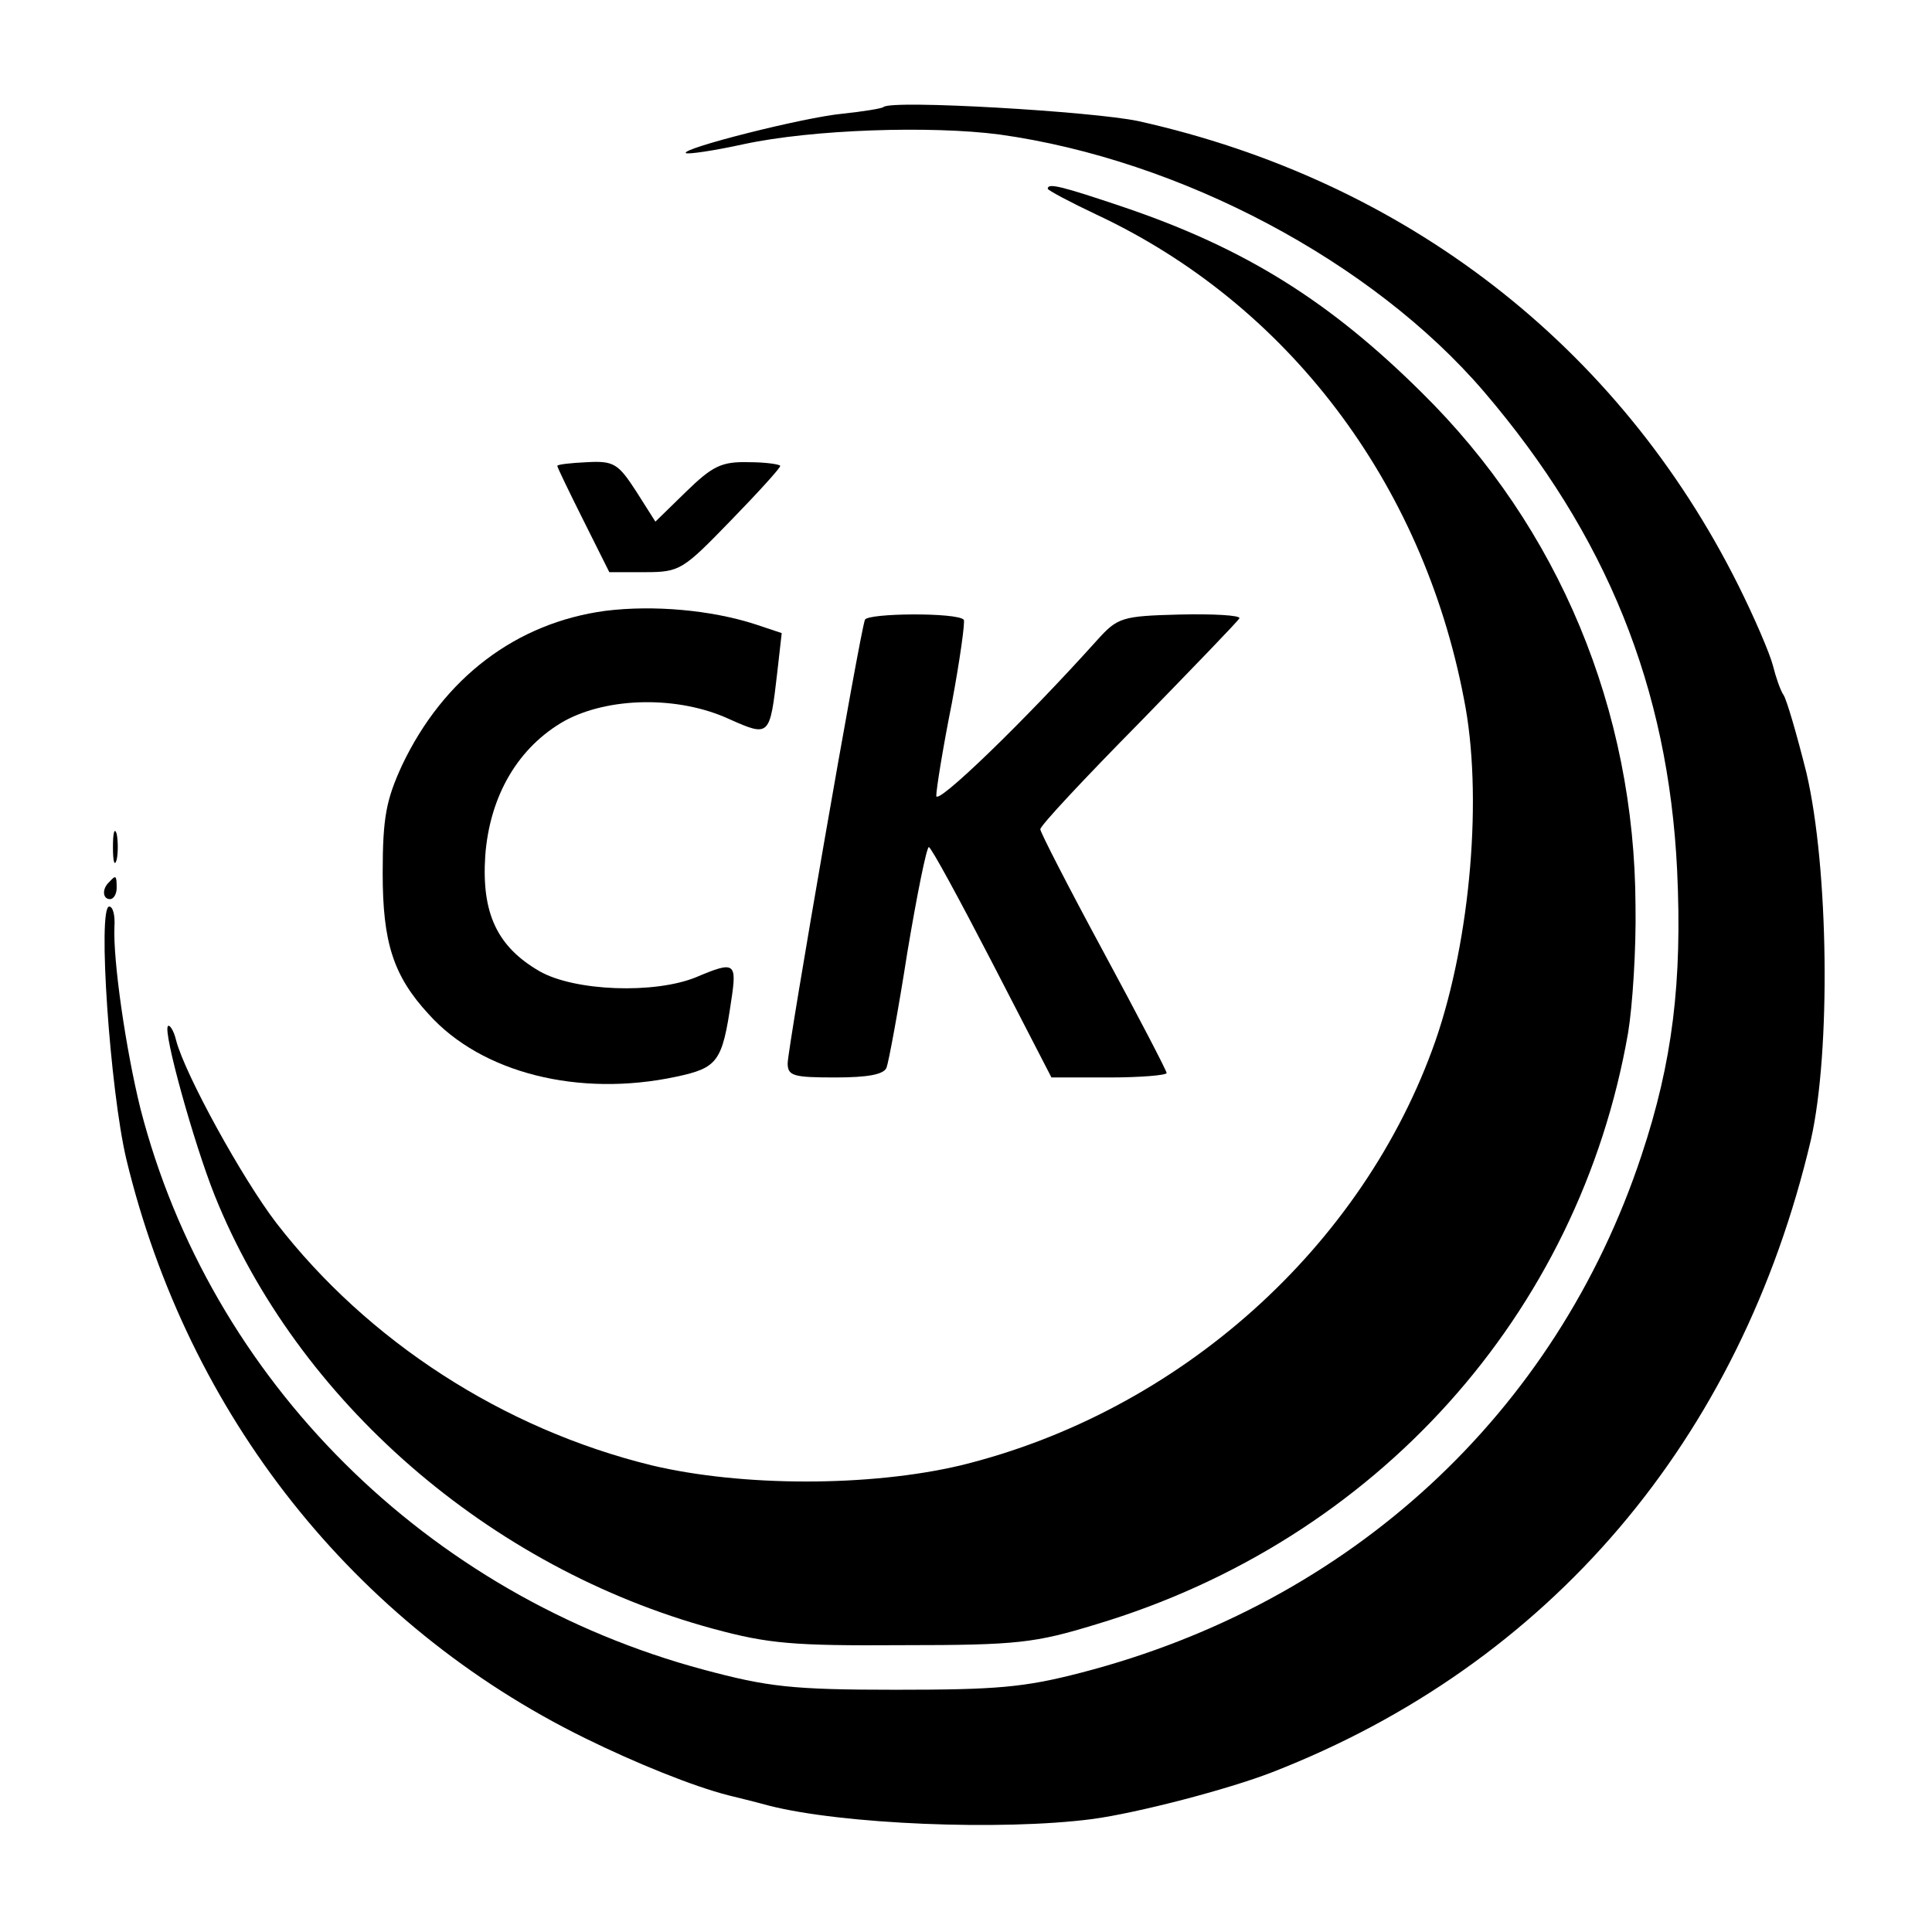
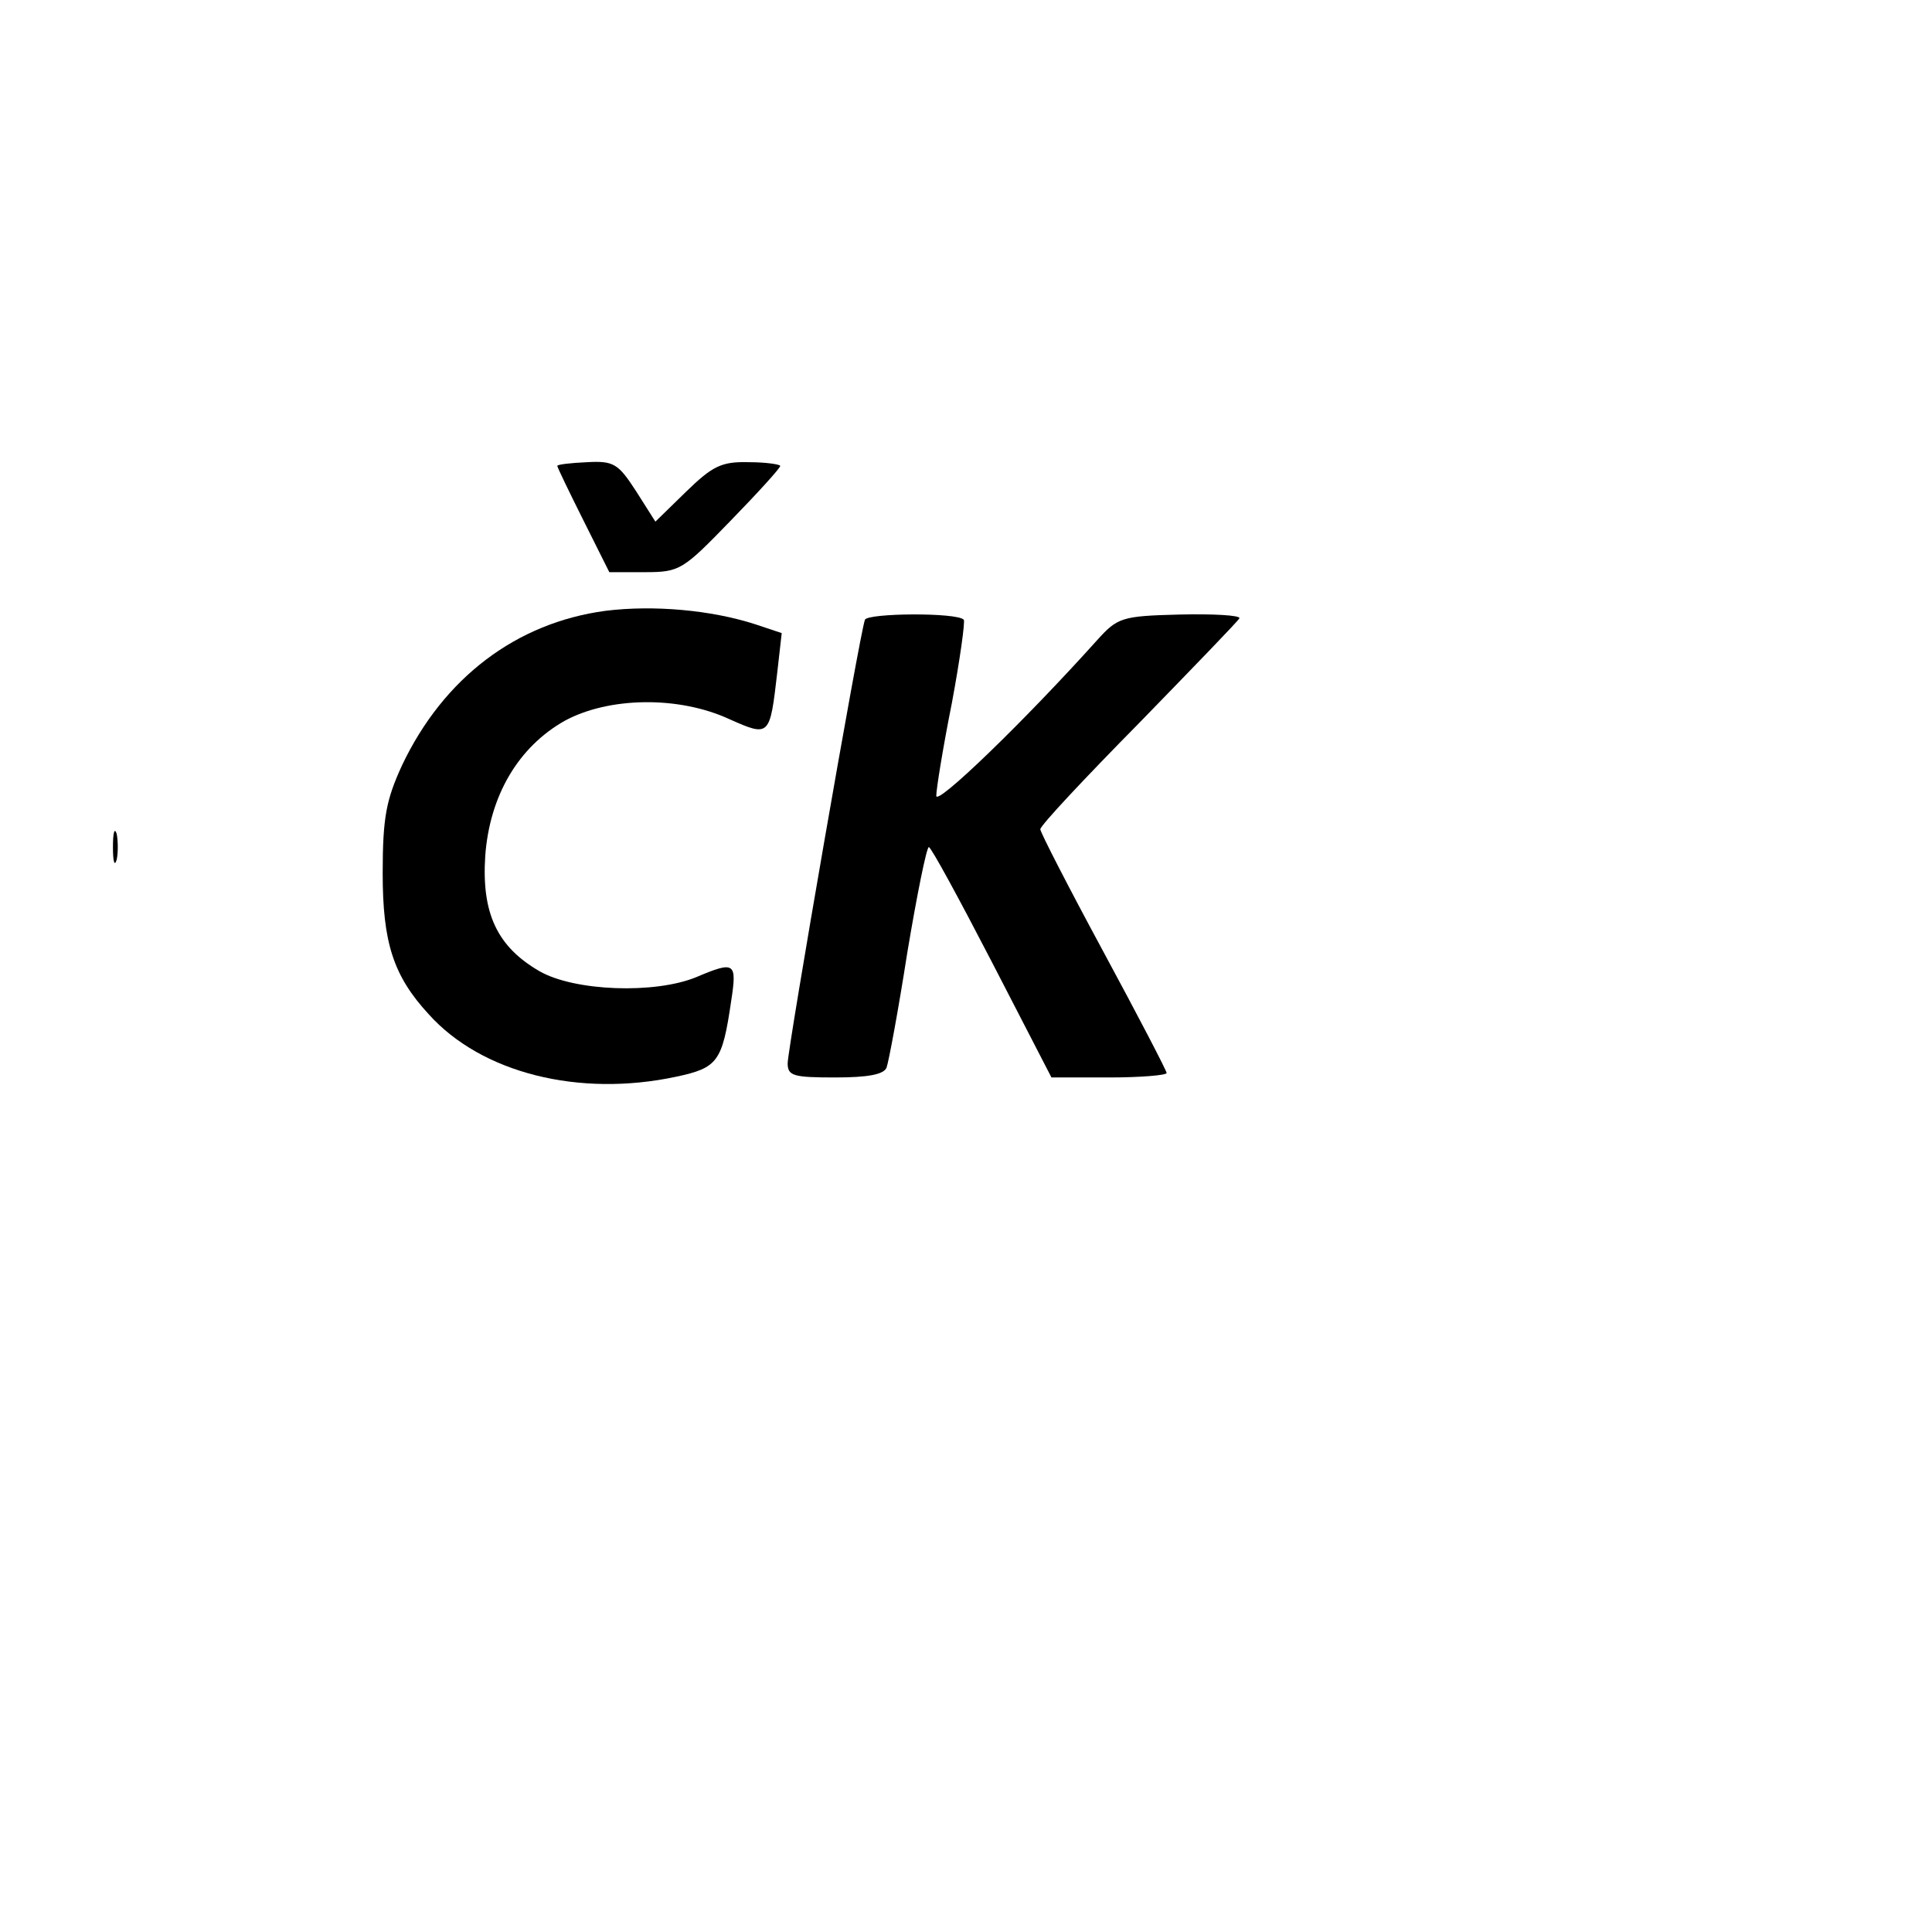
<svg xmlns="http://www.w3.org/2000/svg" version="1.0" width="260pt" height="260pt" viewBox="0 0 260 260" preserveAspectRatio="xMidYMid meet">
  <g transform="translate(0,260) scale(0.1,-0.1)" fill="#000000" stroke="none">
-     <path d="M1189 2456 c-2 -2 -27 -6 -55 -9 -53 -5 -218 -47 -211 -53 2 -2 37 3 78 12 93 20 252 25 344 13 244 -34 502 -171 652 -346 165 -193 248 -398 260 -644 7 -150 -6 -258 -48 -384 -115 -347 -391 -602 -754 -696 -77 -20 -114 -23 -250 -23 -140 0 -172 4 -258 27 -373 100 -664 390 -758 755 -20 81 -37 200 -35 245 1 15 -2 27 -7 27 -16 0 1 -247 23 -340 83 -344 306 -626 617 -779 69 -34 146 -65 193 -77 8 -2 33 -8 55 -14 98 -25 312 -34 435 -18 60 8 183 40 242 63 373 145 630 447 725 851 27 119 24 366 -6 494 -13 52 -27 100 -31 105 -4 6 -10 23 -14 39 -4 16 -25 65 -47 109 -161 322 -448 544 -807 624 -61 13 -332 29 -343 19z" />
-     <path d="M1410 2346 c0 -2 30 -18 66 -35 256 -120 438 -359 494 -651 26 -129 9 -324 -38 -460 -97 -278 -345 -500 -639 -572 -122 -29 -294 -29 -416 0 -200 49 -382 167 -505 326 -46 60 -123 200 -135 246 -3 13 -9 22 -11 19 -7 -7 35 -158 63 -228 111 -276 369 -501 671 -583 74 -20 107 -23 255 -22 155 0 178 3 260 28 377 113 650 417 716 796 6 36 11 113 10 171 -1 263 -103 509 -288 691 -124 123 -238 194 -400 249 -86 29 -103 33 -103 25z" />
+     <path d="M1410 2346 z" />
    <path d="M750 1973 c0 -2 16 -35 35 -73 l35 -70 48 0 c47 0 51 3 115 69 37 38 67 71 67 74 0 2 -19 5 -42 5 -37 1 -49 -5 -85 -40 l-41 -40 -26 41 c-24 37 -30 41 -66 39 -22 -1 -40 -3 -40 -5z" />
    <path d="M815 1778 c-120 -16 -218 -90 -274 -208 -21 -46 -26 -69 -26 -145 0 -93 14 -138 62 -190 71 -79 202 -112 333 -84 56 12 62 20 74 102 8 52 5 54 -47 32 -56 -23 -164 -19 -211 8 -57 33 -78 78 -73 155 6 82 45 147 107 182 59 32 153 34 222 2 54 -24 54 -23 64 63 l6 53 -36 12 c-59 19 -136 26 -201 18z" />
    <path d="M1164 1766 c-7 -18 -104 -577 -104 -597 0 -17 8 -19 64 -19 44 0 65 4 69 13 3 8 16 78 28 155 13 78 26 142 29 142 3 0 41 -70 85 -155 l80 -155 78 0 c42 0 77 3 77 6 0 3 -38 76 -85 163 -47 87 -85 161 -85 165 0 5 60 69 133 143 72 74 133 137 135 141 1 4 -35 6 -80 5 -79 -2 -84 -4 -112 -35 -97 -108 -216 -223 -216 -209 0 9 9 65 21 125 11 59 18 110 16 112 -9 10 -129 9 -133 0z" />
    <path d="M152 1460 c0 -19 2 -27 5 -17 2 9 2 25 0 35 -3 9 -5 1 -5 -18z" />
-     <path d="M147 1413 c-10 -9 -9 -23 1 -23 5 0 9 7 9 15 0 17 -1 18 -10 8z" />
  </g>
</svg>